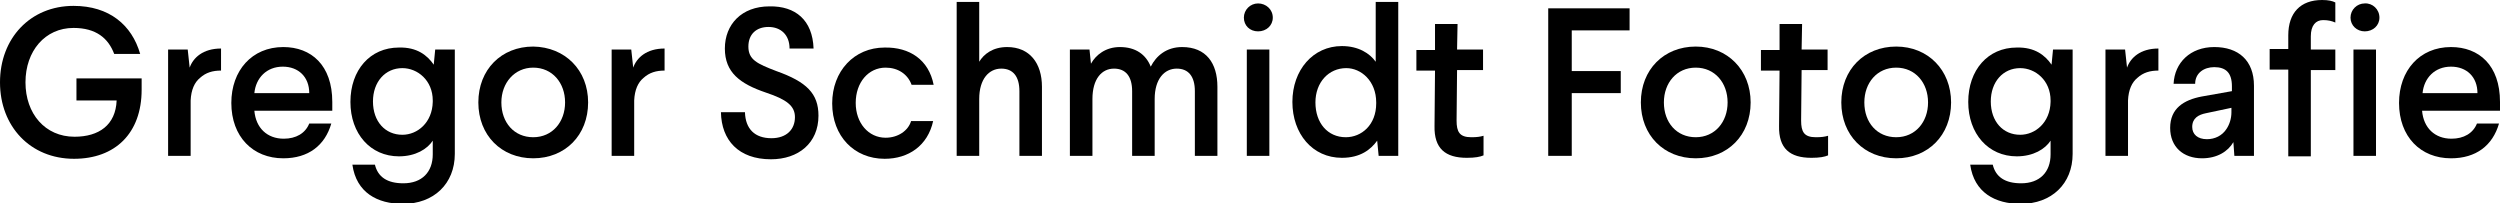
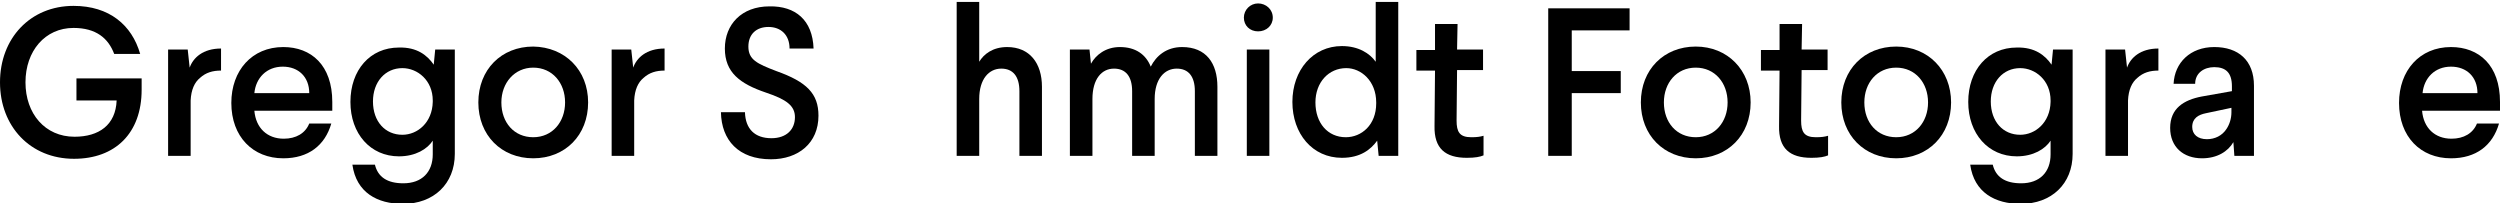
<svg xmlns="http://www.w3.org/2000/svg" version="1.1" id="Ebene_1" x="0px" y="0px" viewBox="0 0 510.1 41.5" style="enable-background:new 0 0 510.1 41.5;" xml:space="preserve">
  <g id="XMLID_3_">
    <path id="XMLID_4_" d="M28.6,11h-5.3c-1.2-3.2-3.7-5.3-8.3-5.3c-5.8,0-9.8,4.7-9.8,11.1c0,6.4,4,11.1,10,11.1c5,0,8.4-2.4,8.6-7.4   h-8.2V16h13.3v2.3c0,8.9-5.4,14.1-13.8,14.1C6.2,32.4,0,25.8,0,16.8S6.2,1.2,15,1.2C22.3,1.2,26.9,5.1,28.6,11z" />
    <path id="XMLID_6_" d="M45.1,14.4c-1.7,0-3.1,0.4-4.3,1.5c-1.1,0.9-1.8,2.4-1.9,4.6v11.3h-4.6V10.1h4l0.4,3.7   c0.7-2,2.7-3.9,6.4-3.9V14.4z" />
    <path id="XMLID_8_" d="M67.8,20.8v1.8H51.9c0.3,3.5,2.6,5.7,6,5.7c2.5,0,4.4-1.1,5.2-3.1h4.5c-1.3,4.5-4.7,7.1-9.8,7.1   c-6.2,0-10.6-4.4-10.6-11.3c0-6.6,4.2-11.4,10.6-11.4C63.5,9.6,67.8,13.3,67.8,20.8z M51.9,19h11.2c0-3.3-2.2-5.4-5.4-5.4   C54.4,13.6,52.2,15.9,51.9,19z" />
    <path id="XMLID_11_" d="M88.5,13.2l0.3-3.1h4v21.3c0,6.1-4.3,10.2-10.6,10.2c-5.2,0-9.5-2.3-10.3-8h4.6c0.6,2.5,2.5,3.8,5.8,3.8   c3.8,0,6-2.3,6-5.9v-2.8c-1.1,1.7-3.5,3.2-6.9,3.2c-5.8,0-9.9-4.6-9.9-11.1c0-6.5,4-11.1,9.9-11.1C85.1,9.6,87.2,11.3,88.5,13.2z    M76.1,20.7c0,4.1,2.5,6.8,6,6.8c3.1,0,6.1-2.5,6.2-6.7v-0.3c0-4.1-3.1-6.6-6.2-6.6C78.6,13.9,76.1,16.7,76.1,20.7z" />
    <path id="XMLID_14_" d="M120,20.9c0,6.7-4.7,11.4-11.2,11.4c-6.5,0-11.2-4.7-11.2-11.4c0-6.7,4.7-11.4,11.2-11.4   C115.3,9.6,120,14.3,120,20.9z M102.3,20.9c0,4.1,2.6,7.1,6.5,7.1c3.9,0,6.5-3.1,6.5-7.1s-2.6-7.1-6.5-7.1   C105,13.8,102.3,16.9,102.3,20.9z" />
    <path id="XMLID_17_" d="M135.6,14.4c-1.7,0-3.1,0.4-4.3,1.5c-1.1,0.9-1.8,2.4-1.9,4.6v11.3h-4.6V10.1h4l0.4,3.7   c0.7-2,2.7-3.9,6.4-3.9V14.4z" />
    <path id="XMLID_19_" d="M166,9.9h-4.9c0-2.8-1.8-4.4-4.3-4.4c-2.5,0-4.1,1.5-4.1,4c0,2.7,1.8,3.5,5.7,5c6.2,2.2,8.6,4.6,8.6,9.1   c0,5.6-4.1,8.9-9.7,8.9c-6.6,0-10.1-3.9-10.2-9.6h4.9c0.1,3.4,2,5.3,5.4,5.3c3.1,0,4.8-1.8,4.8-4.3c0-2.3-1.7-3.6-5.9-5   c-5.3-1.8-8.4-4.1-8.4-9c0-4.9,3.4-8.6,9.1-8.6C162.3,1.2,165.8,4.1,166,9.9z" />
-     <path id="XMLID_21_" d="M190.5,17.3H186c-0.8-2.2-2.8-3.5-5.3-3.5c-3.5,0-6.1,3-6.1,7.2c0,4.1,2.6,7.1,6.1,7.1   c2.5,0,4.6-1.4,5.2-3.4h4.5c-1.1,5-5,7.7-9.9,7.7c-6.2,0-10.7-4.6-10.7-11.3c0-6.6,4.5-11.4,10.7-11.4   C185.6,9.6,189.5,12.2,190.5,17.3z" />
    <path id="XMLID_23_" d="M199.8,12.6c0.9-1.5,2.7-3,5.7-3c4.6,0,7.1,3.3,7.1,8.1v14.1H208V18.6c0-3-1.3-4.6-3.7-4.6   c-2.5,0-4.5,2.1-4.5,6.2v11.6h-4.6V0.4h4.6V12.6z" />
    <path id="XMLID_25_" d="M248.4,17.7v14.1h-4.6V18.6c0-3-1.3-4.6-3.7-4.6c-2.5,0-4.5,2.1-4.5,6.2v11.6h-4.6V18.6   c0-3-1.3-4.6-3.7-4.6c-2.5,0-4.4,2.1-4.4,6.2v11.6h-4.6V10.1h4l0.3,2.9c1-1.8,3-3.4,5.9-3.4c3.2,0,5.3,1.5,6.3,4   c1.1-2.2,3.2-4,6.4-4C246.1,9.6,248.4,12.9,248.4,17.7z" />
    <path id="XMLID_27_" d="M259.7,3.6c0,1.6-1.3,2.8-3,2.8s-2.9-1.2-2.9-2.8c0-1.6,1.3-2.9,2.9-2.9S259.7,1.9,259.7,3.6z M259,31.8   h-4.6V10.1h4.6V31.8z" />
    <path id="XMLID_30_" d="M285.3,31.8h-4l-0.3-3.1c-1.3,1.8-3.4,3.5-7.2,3.5c-6,0-10.1-4.9-10.1-11.4s4.2-11.4,10.1-11.4   c3.4,0,5.7,1.5,6.9,3.2V0.4h4.6V31.8z M268.4,20.9c0,4.2,2.5,7.1,6.2,7.1c3.2,0,6.2-2.5,6.2-6.9v-0.2c0-4.4-3.1-7-6.1-7   C271.1,13.9,268.4,16.8,268.4,20.9z" />
    <path id="XMLID_33_" d="M297.3,10.1h5.3v4.2h-5.3l-0.1,10.3c0,2.3,0.6,3.4,3,3.4c1.2,0,1.8-0.1,2.5-0.3v4c-0.7,0.3-1.7,0.5-3.4,0.5   c-4.4,0-6.7-1.9-6.6-6.5l0.1-11.3h-3.8v-4.2h3.8l0-5.3h4.6L297.3,10.1z" />
    <path id="XMLID_35_" d="M332.5,6.2h-11.8v8.3h10V19h-10v12.8h-4.8V1.7h16.6V6.2z" />
    <path id="XMLID_37_" d="M357.2,20.9c0,6.7-4.7,11.4-11.2,11.4s-11.2-4.7-11.2-11.4c0-6.7,4.7-11.4,11.2-11.4S357.2,14.3,357.2,20.9   z M339.5,20.9c0,4.1,2.6,7.1,6.5,7.1s6.5-3.1,6.5-7.1s-2.6-7.1-6.5-7.1S339.5,16.9,339.5,20.9z" />
    <path id="XMLID_40_" d="M367.6,10.1h5.3v4.2h-5.3l-0.1,10.3c0,2.3,0.6,3.4,3,3.4c1.2,0,1.8-0.1,2.5-0.3v4c-0.7,0.3-1.7,0.5-3.4,0.5   c-4.4,0-6.7-1.9-6.6-6.5l0.1-11.3h-3.8v-4.2h3.8l0-5.3h4.6L367.6,10.1z" />
    <path id="XMLID_42_" d="M398.1,20.9c0,6.7-4.7,11.4-11.2,11.4s-11.2-4.7-11.2-11.4c0-6.7,4.7-11.4,11.2-11.4S398.1,14.3,398.1,20.9   z M380.4,20.9c0,4.1,2.6,7.1,6.5,7.1s6.5-3.1,6.5-7.1s-2.6-7.1-6.5-7.1S380.4,16.9,380.4,20.9z" />
    <path id="XMLID_45_" d="M418.6,13.2l0.3-3.1h4v21.3c0,6.1-4.3,10.2-10.6,10.2c-5.2,0-9.5-2.3-10.3-8h4.6c0.6,2.5,2.5,3.8,5.8,3.8   c3.8,0,6-2.3,6-5.9v-2.8c-1.1,1.7-3.5,3.2-6.9,3.2c-5.8,0-9.9-4.6-9.9-11.1c0-6.5,4-11.1,9.9-11.1C415.2,9.6,417.3,11.3,418.6,13.2   z M406.2,20.7c0,4.1,2.5,6.8,6,6.8c3.1,0,6.1-2.5,6.2-6.7v-0.3c0-4.1-3.1-6.6-6.2-6.6C408.7,13.9,406.2,16.7,406.2,20.7z" />
    <path id="XMLID_48_" d="M440.4,14.4c-1.7,0-3.1,0.4-4.3,1.5c-1.1,0.9-1.8,2.4-1.9,4.6v11.3h-4.6V10.1h4l0.4,3.7   c0.7-2,2.7-3.9,6.4-3.9V14.4z" />
    <path id="XMLID_50_" d="M459.9,17.5v14.3h-4l-0.2-2.8c-1.1,1.9-3.3,3.3-6.4,3.3c-3.8,0-6.5-2.3-6.5-6.2c0-4,2.8-5.7,6.4-6.4   l6.2-1.1v-1c0-2.7-1.2-3.9-3.6-3.9c-2.1,0-3.9,1.2-3.9,3.4h-4.4c0.2-4.3,3.4-7.5,8.3-7.5C456.7,9.6,459.9,12.3,459.9,17.5z    M450.1,23.1c-1.5,0.3-2.8,1-2.8,2.8c0,1.5,1.1,2.5,3,2.5c1.6,0,3.1-0.7,4-2.1c0.6-0.9,1-2.1,1-3.4V22L450.1,23.1z" />
-     <path id="XMLID_53_" d="M476.5,0.5v4.1c-0.7-0.3-1.4-0.5-2.5-0.5c-1.5,0-2.5,1.1-2.5,3.3v2.7h5v4.2h-5v17.6h-4.6V14.2h-3.8v-4.2   h3.8V7.2c0-4.6,2.5-7.2,6.9-7.2C475.1,0,475.9,0.2,476.5,0.5z M485.5,3.6c0,1.6-1.3,2.8-3,2.8c-1.6,0-2.9-1.2-2.9-2.8   c0-1.6,1.3-2.9,2.9-2.9C484.1,0.6,485.5,1.9,485.5,3.6z M484.8,31.8h-4.6V10.1h4.6V31.8z" />
    <path id="XMLID_57_" d="M510.1,20.8v1.8h-15.9c0.3,3.5,2.6,5.7,6,5.7c2.5,0,4.4-1.1,5.2-3.1h4.5c-1.3,4.5-4.7,7.1-9.8,7.1   c-6.2,0-10.6-4.4-10.6-11.3c0-6.6,4.2-11.4,10.6-11.4C505.8,9.6,510.1,13.3,510.1,20.8z M494.3,19h11.2c0-3.3-2.2-5.4-5.4-5.4   C496.8,13.6,494.6,15.9,494.3,19z" />
  </g>
</svg>